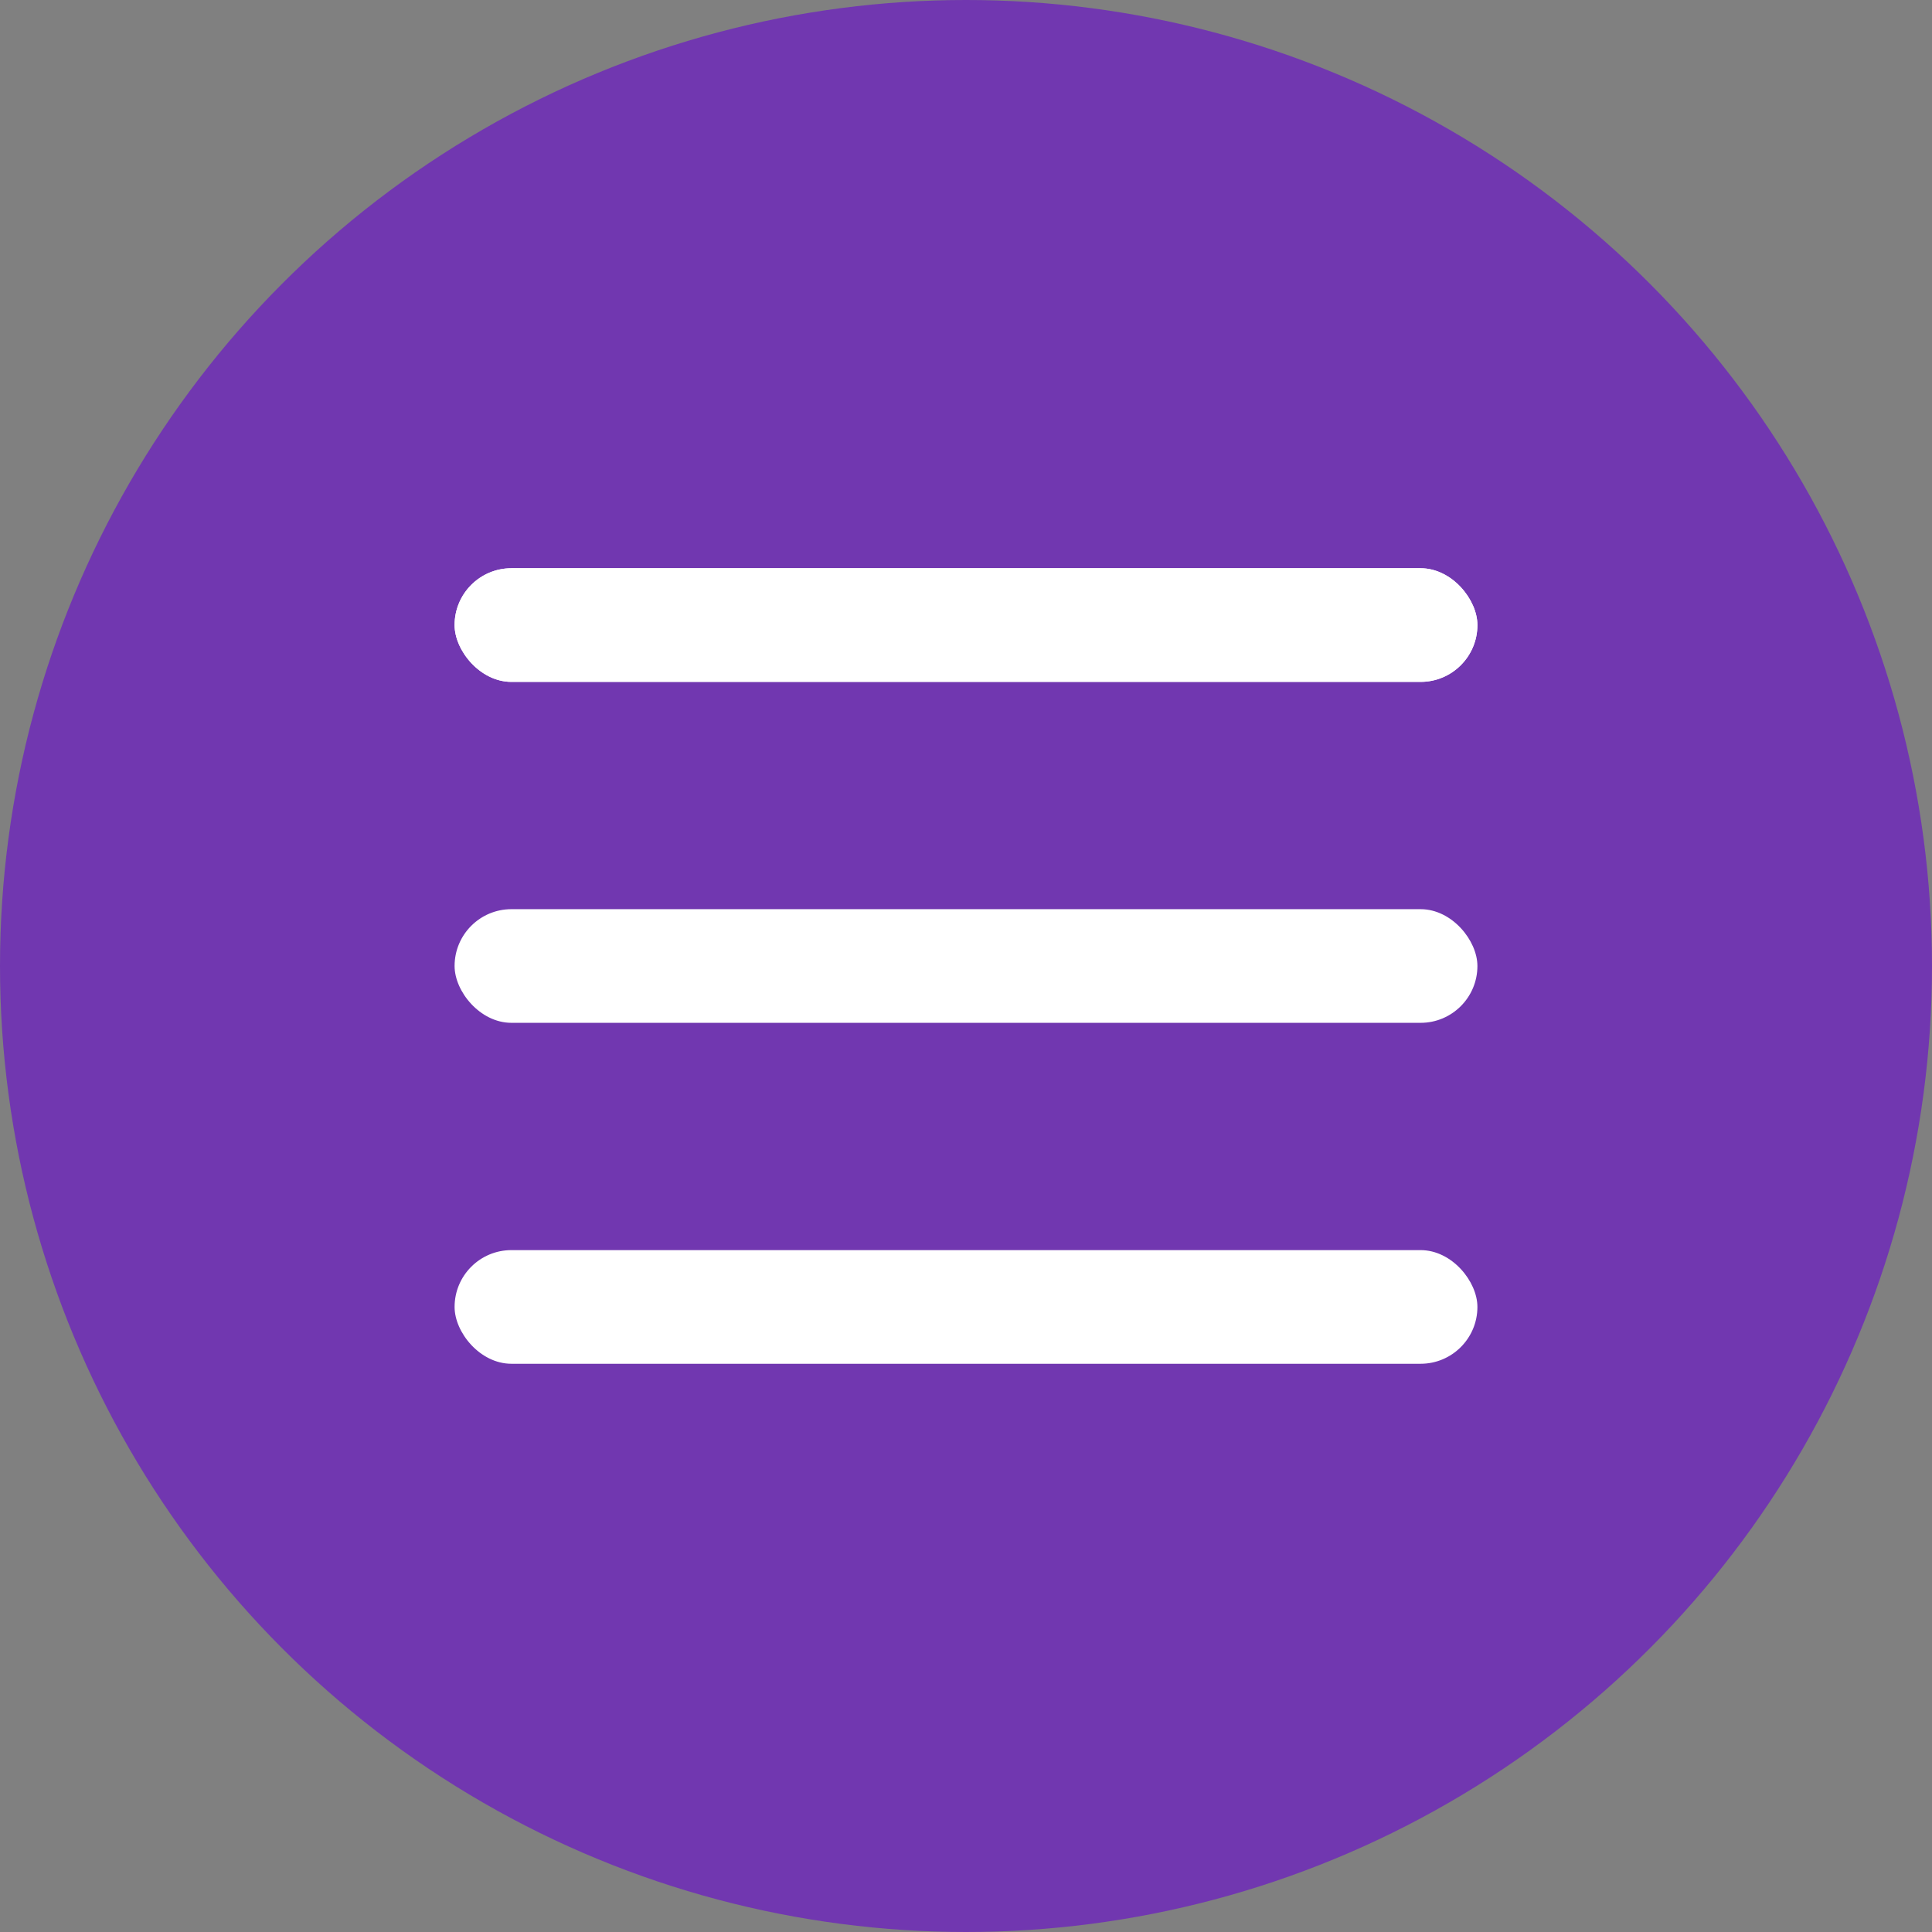
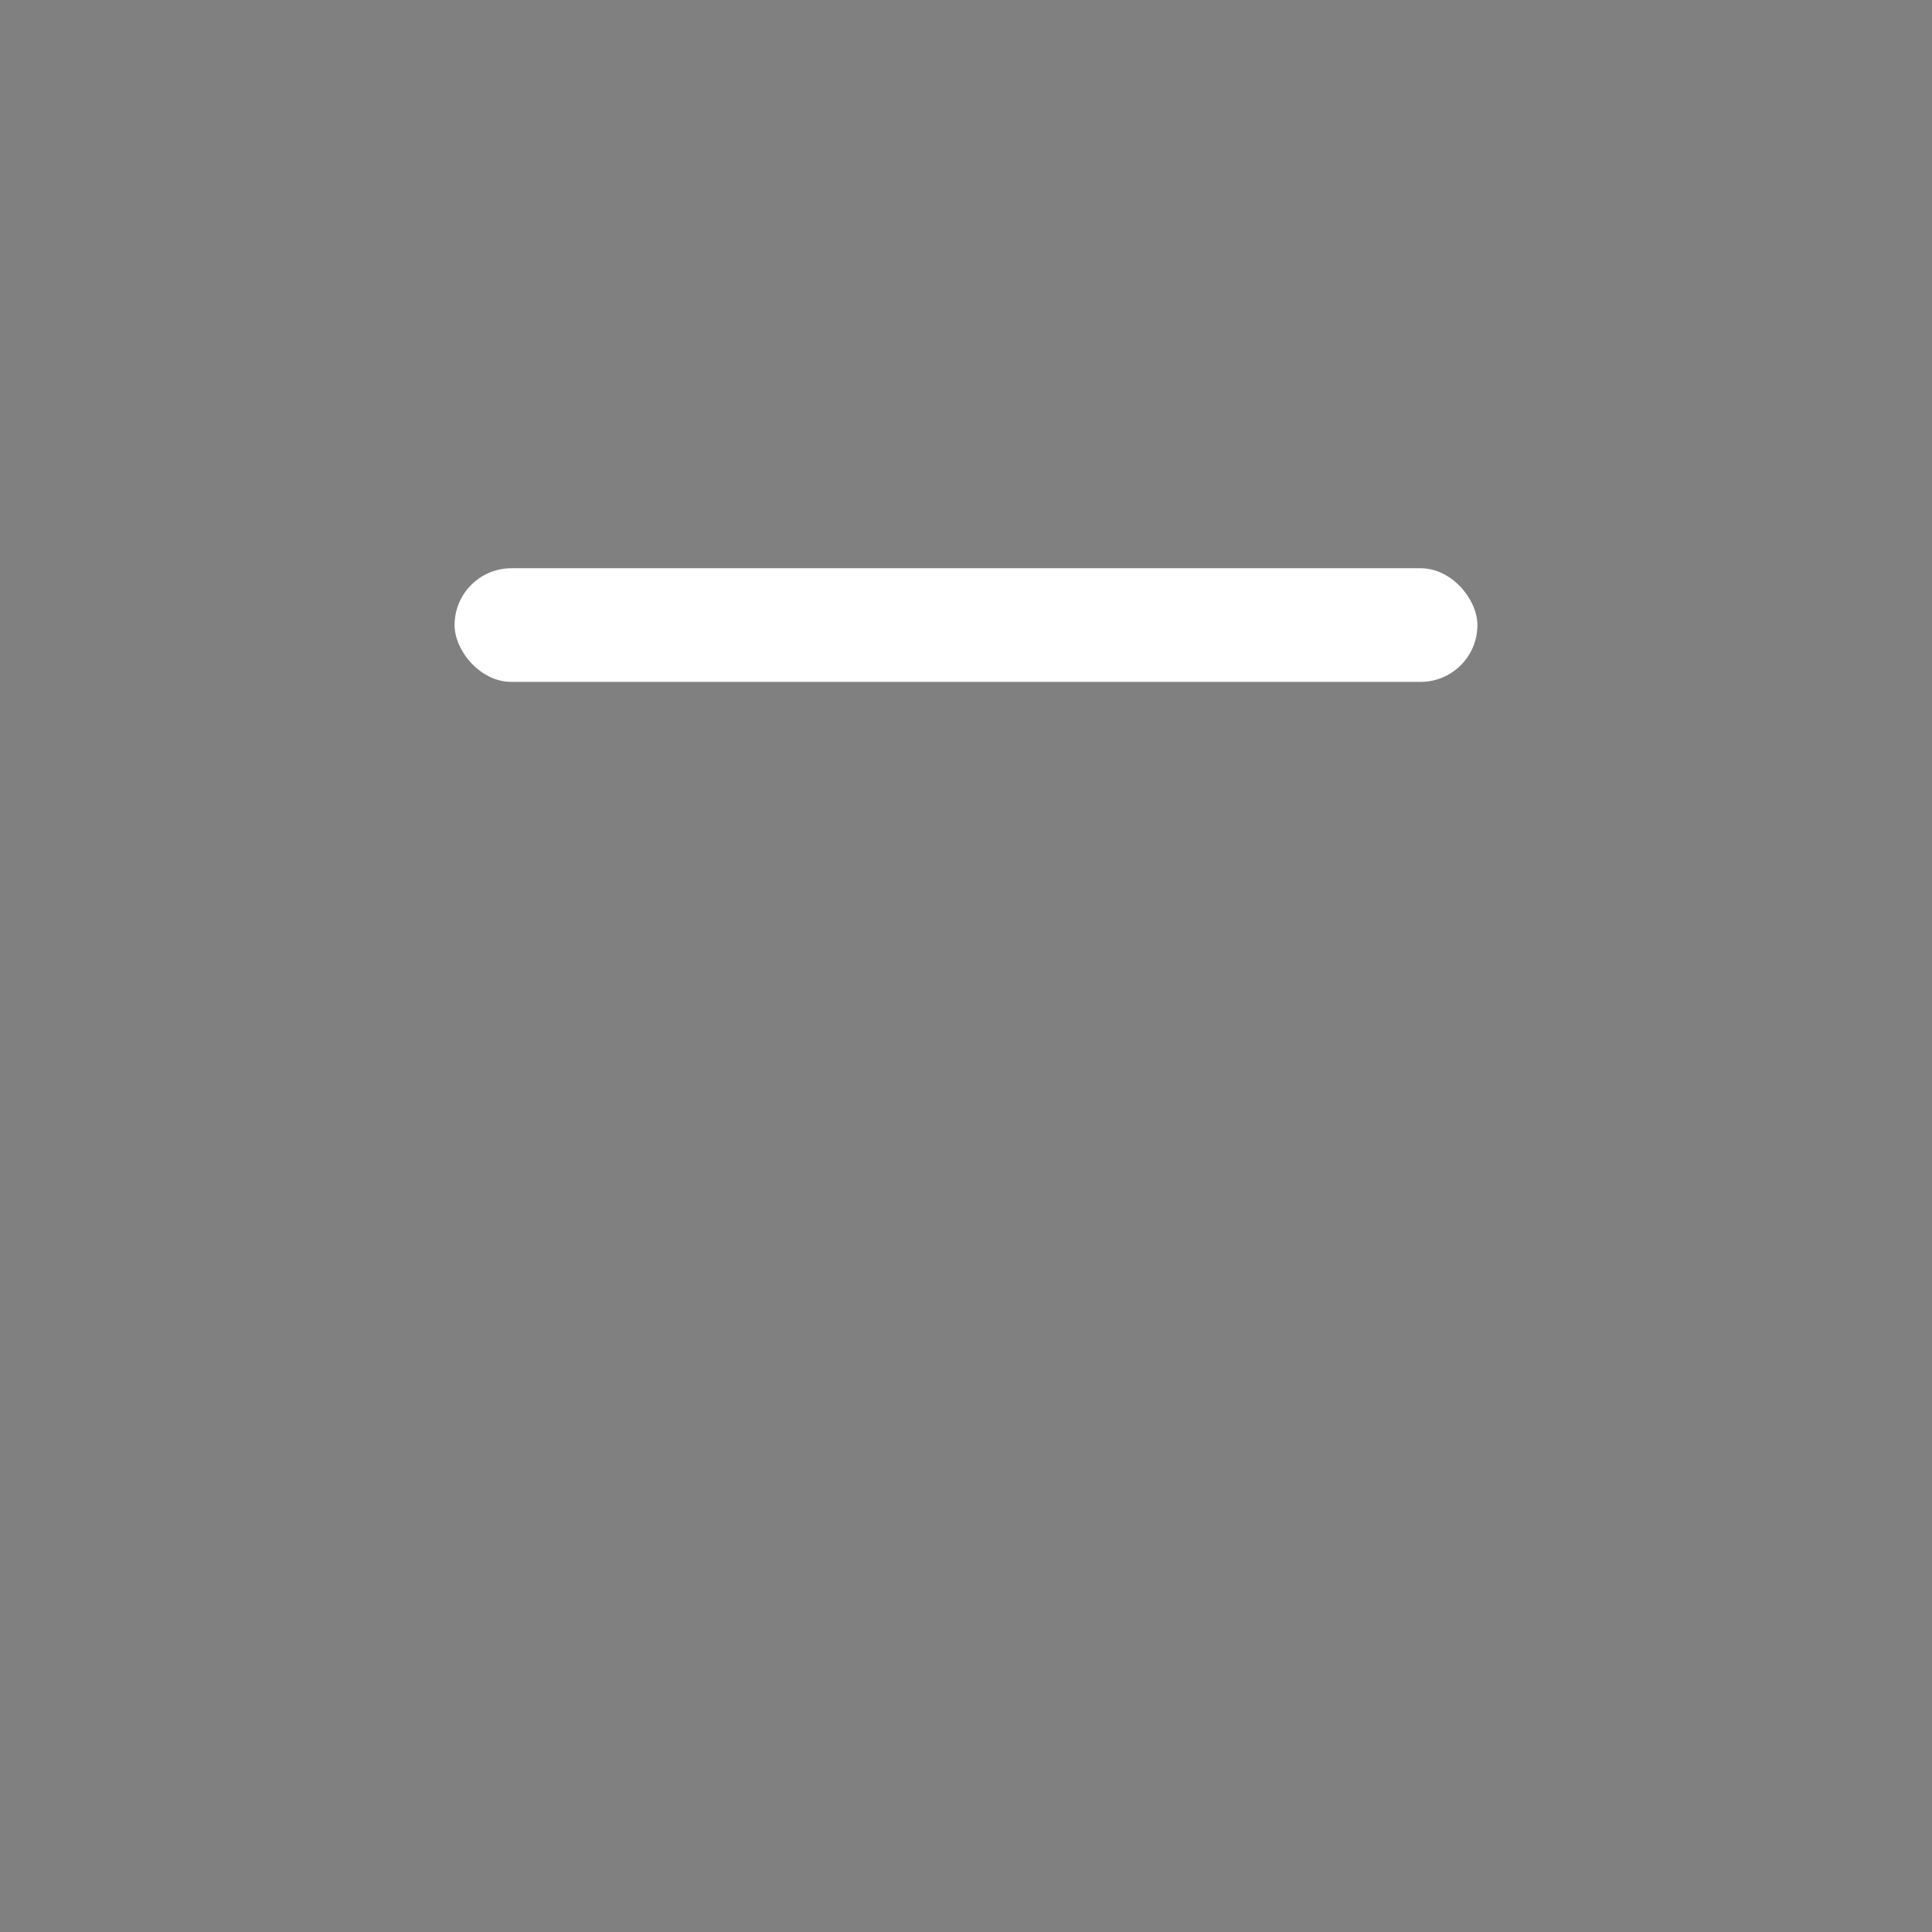
<svg xmlns="http://www.w3.org/2000/svg" width="17" height="17" viewBox="0 0 17 17" fill="none">
  <rect x="0" y="0" width="17" height="17" fill="#808080" stroke="none" />
-   <circle cx="8.5" cy="8.5" r="8.5" fill="#7137B0" />
  <rect x="4" y="5" width="9" height="1" rx="0.5" fill="white" />
-   <rect x="4" y="5" width="9" height="1" rx="0.5" fill="white" />
-   <rect x="4" y="8" width="9" height="1" rx="0.5" fill="white" />
-   <rect x="4" y="11" width="9" height="1" rx="0.5" fill="white" />
</svg>